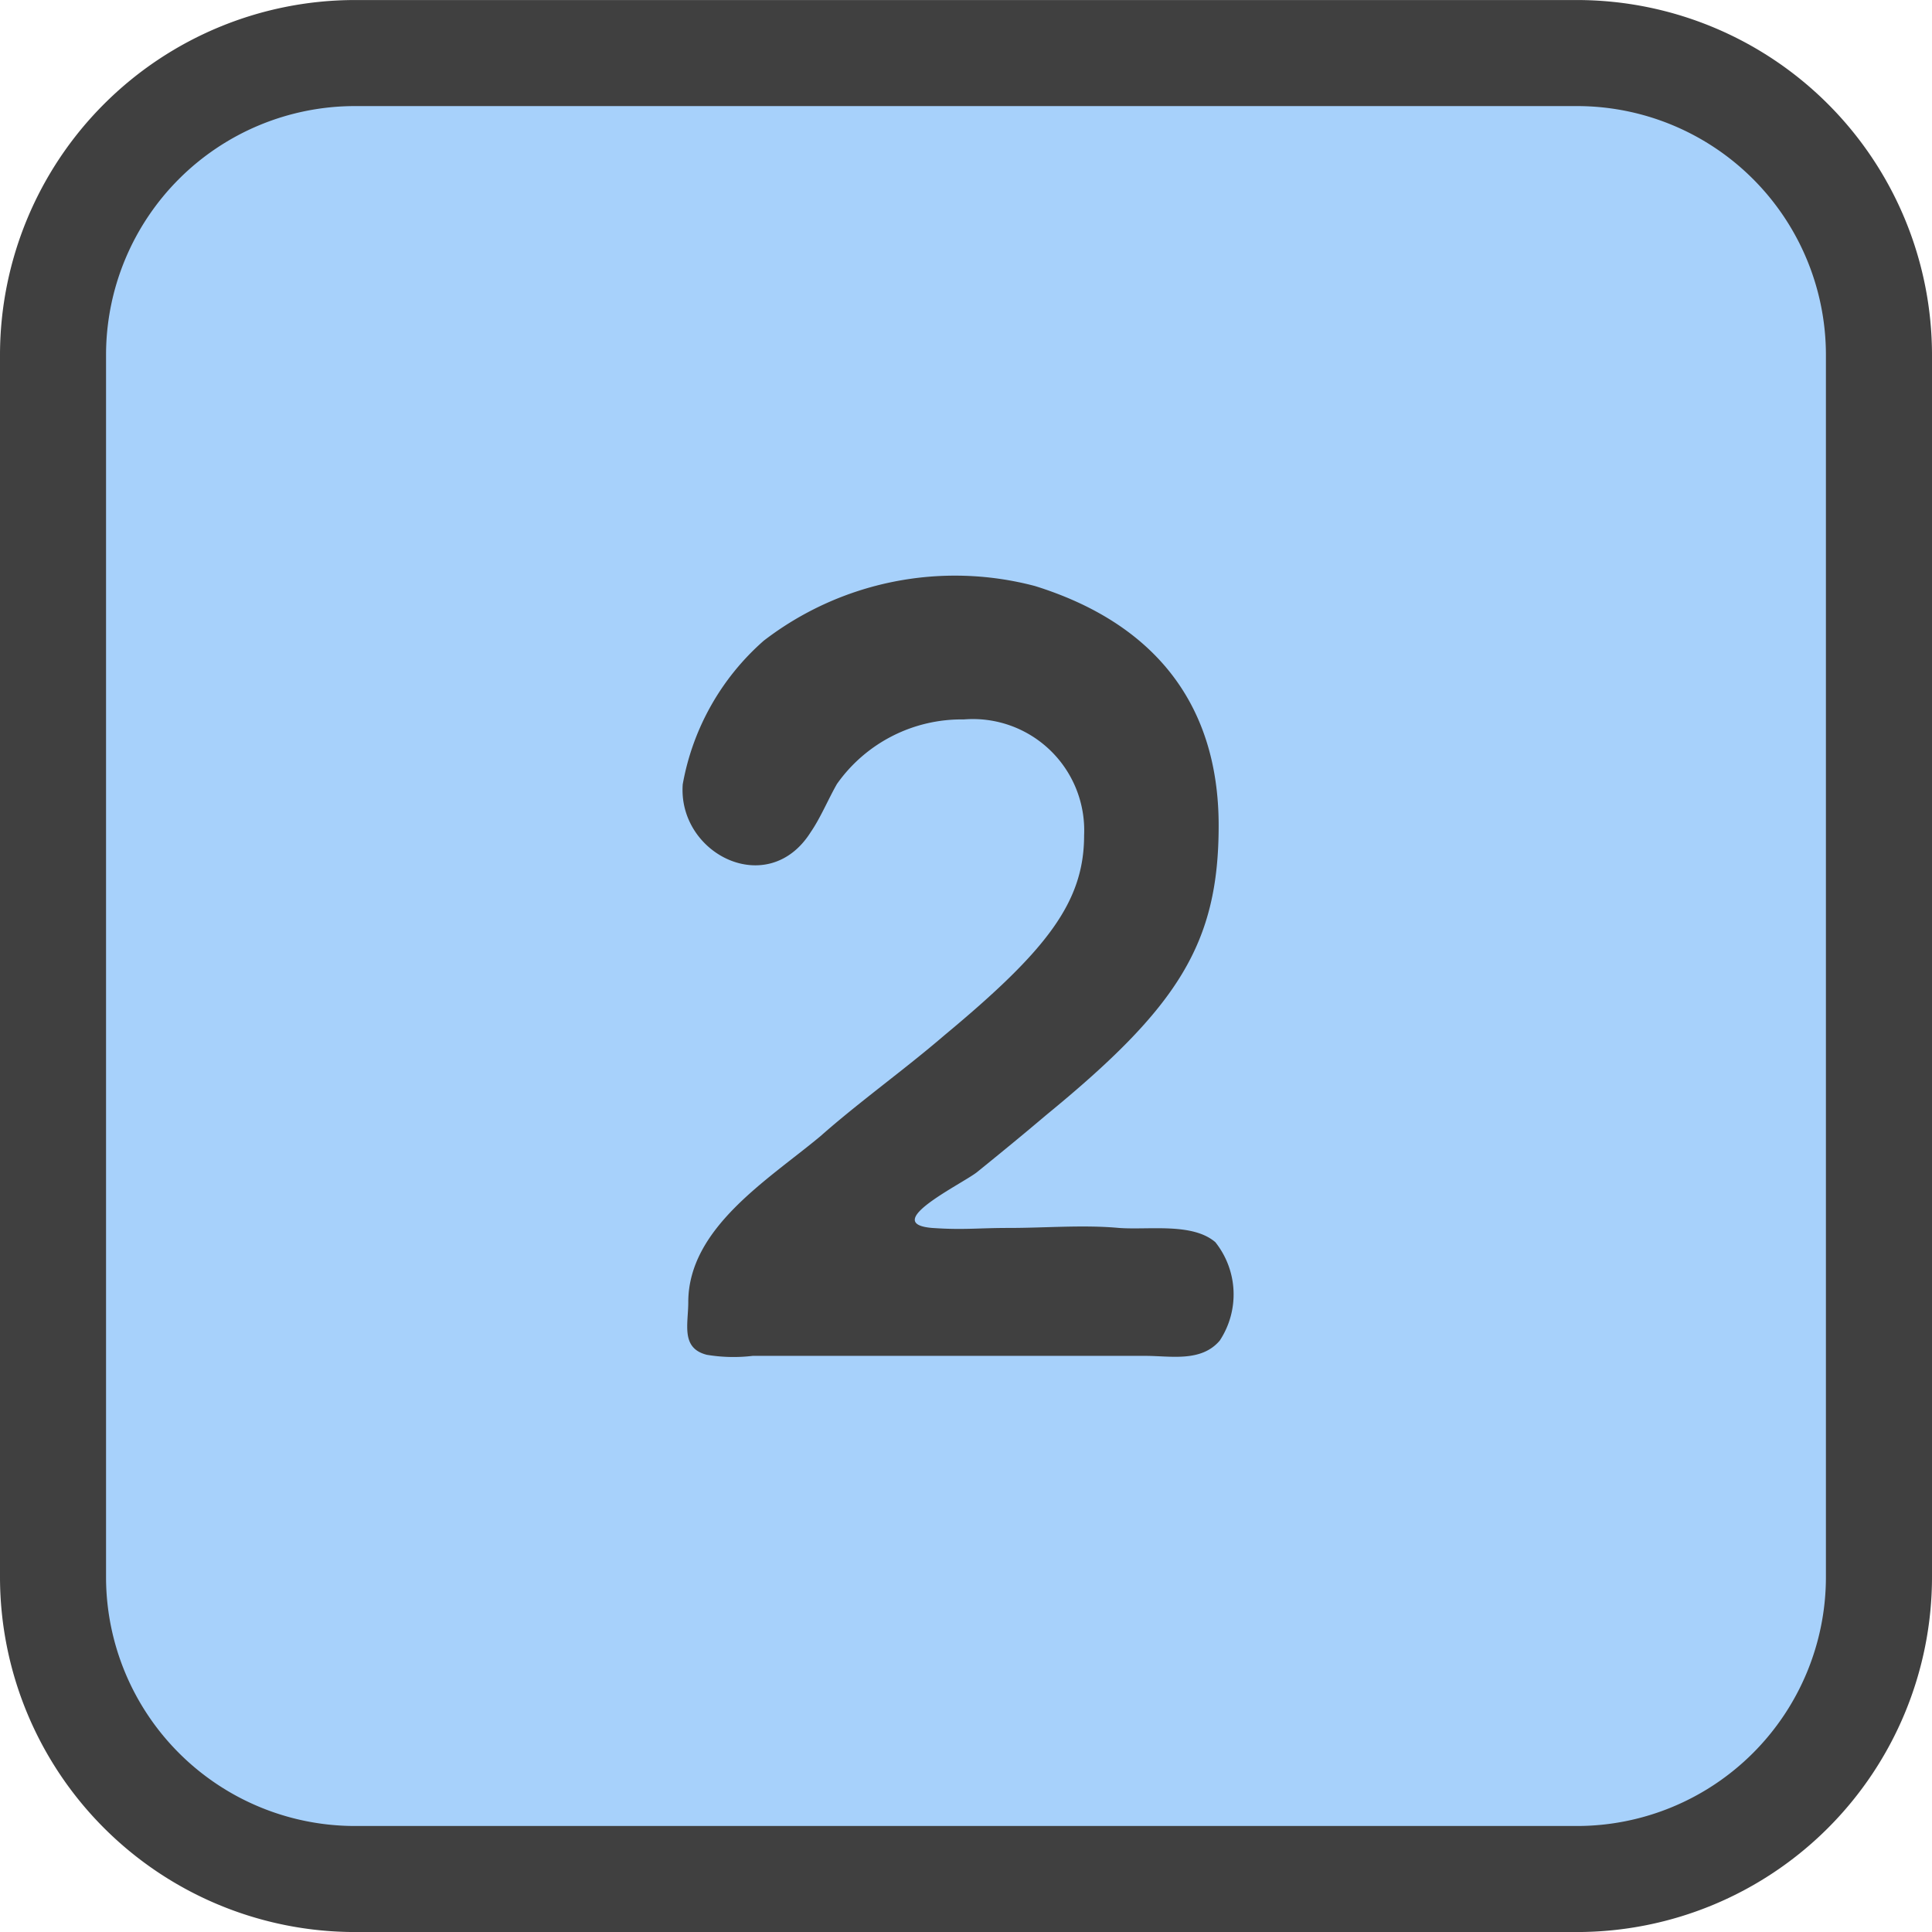
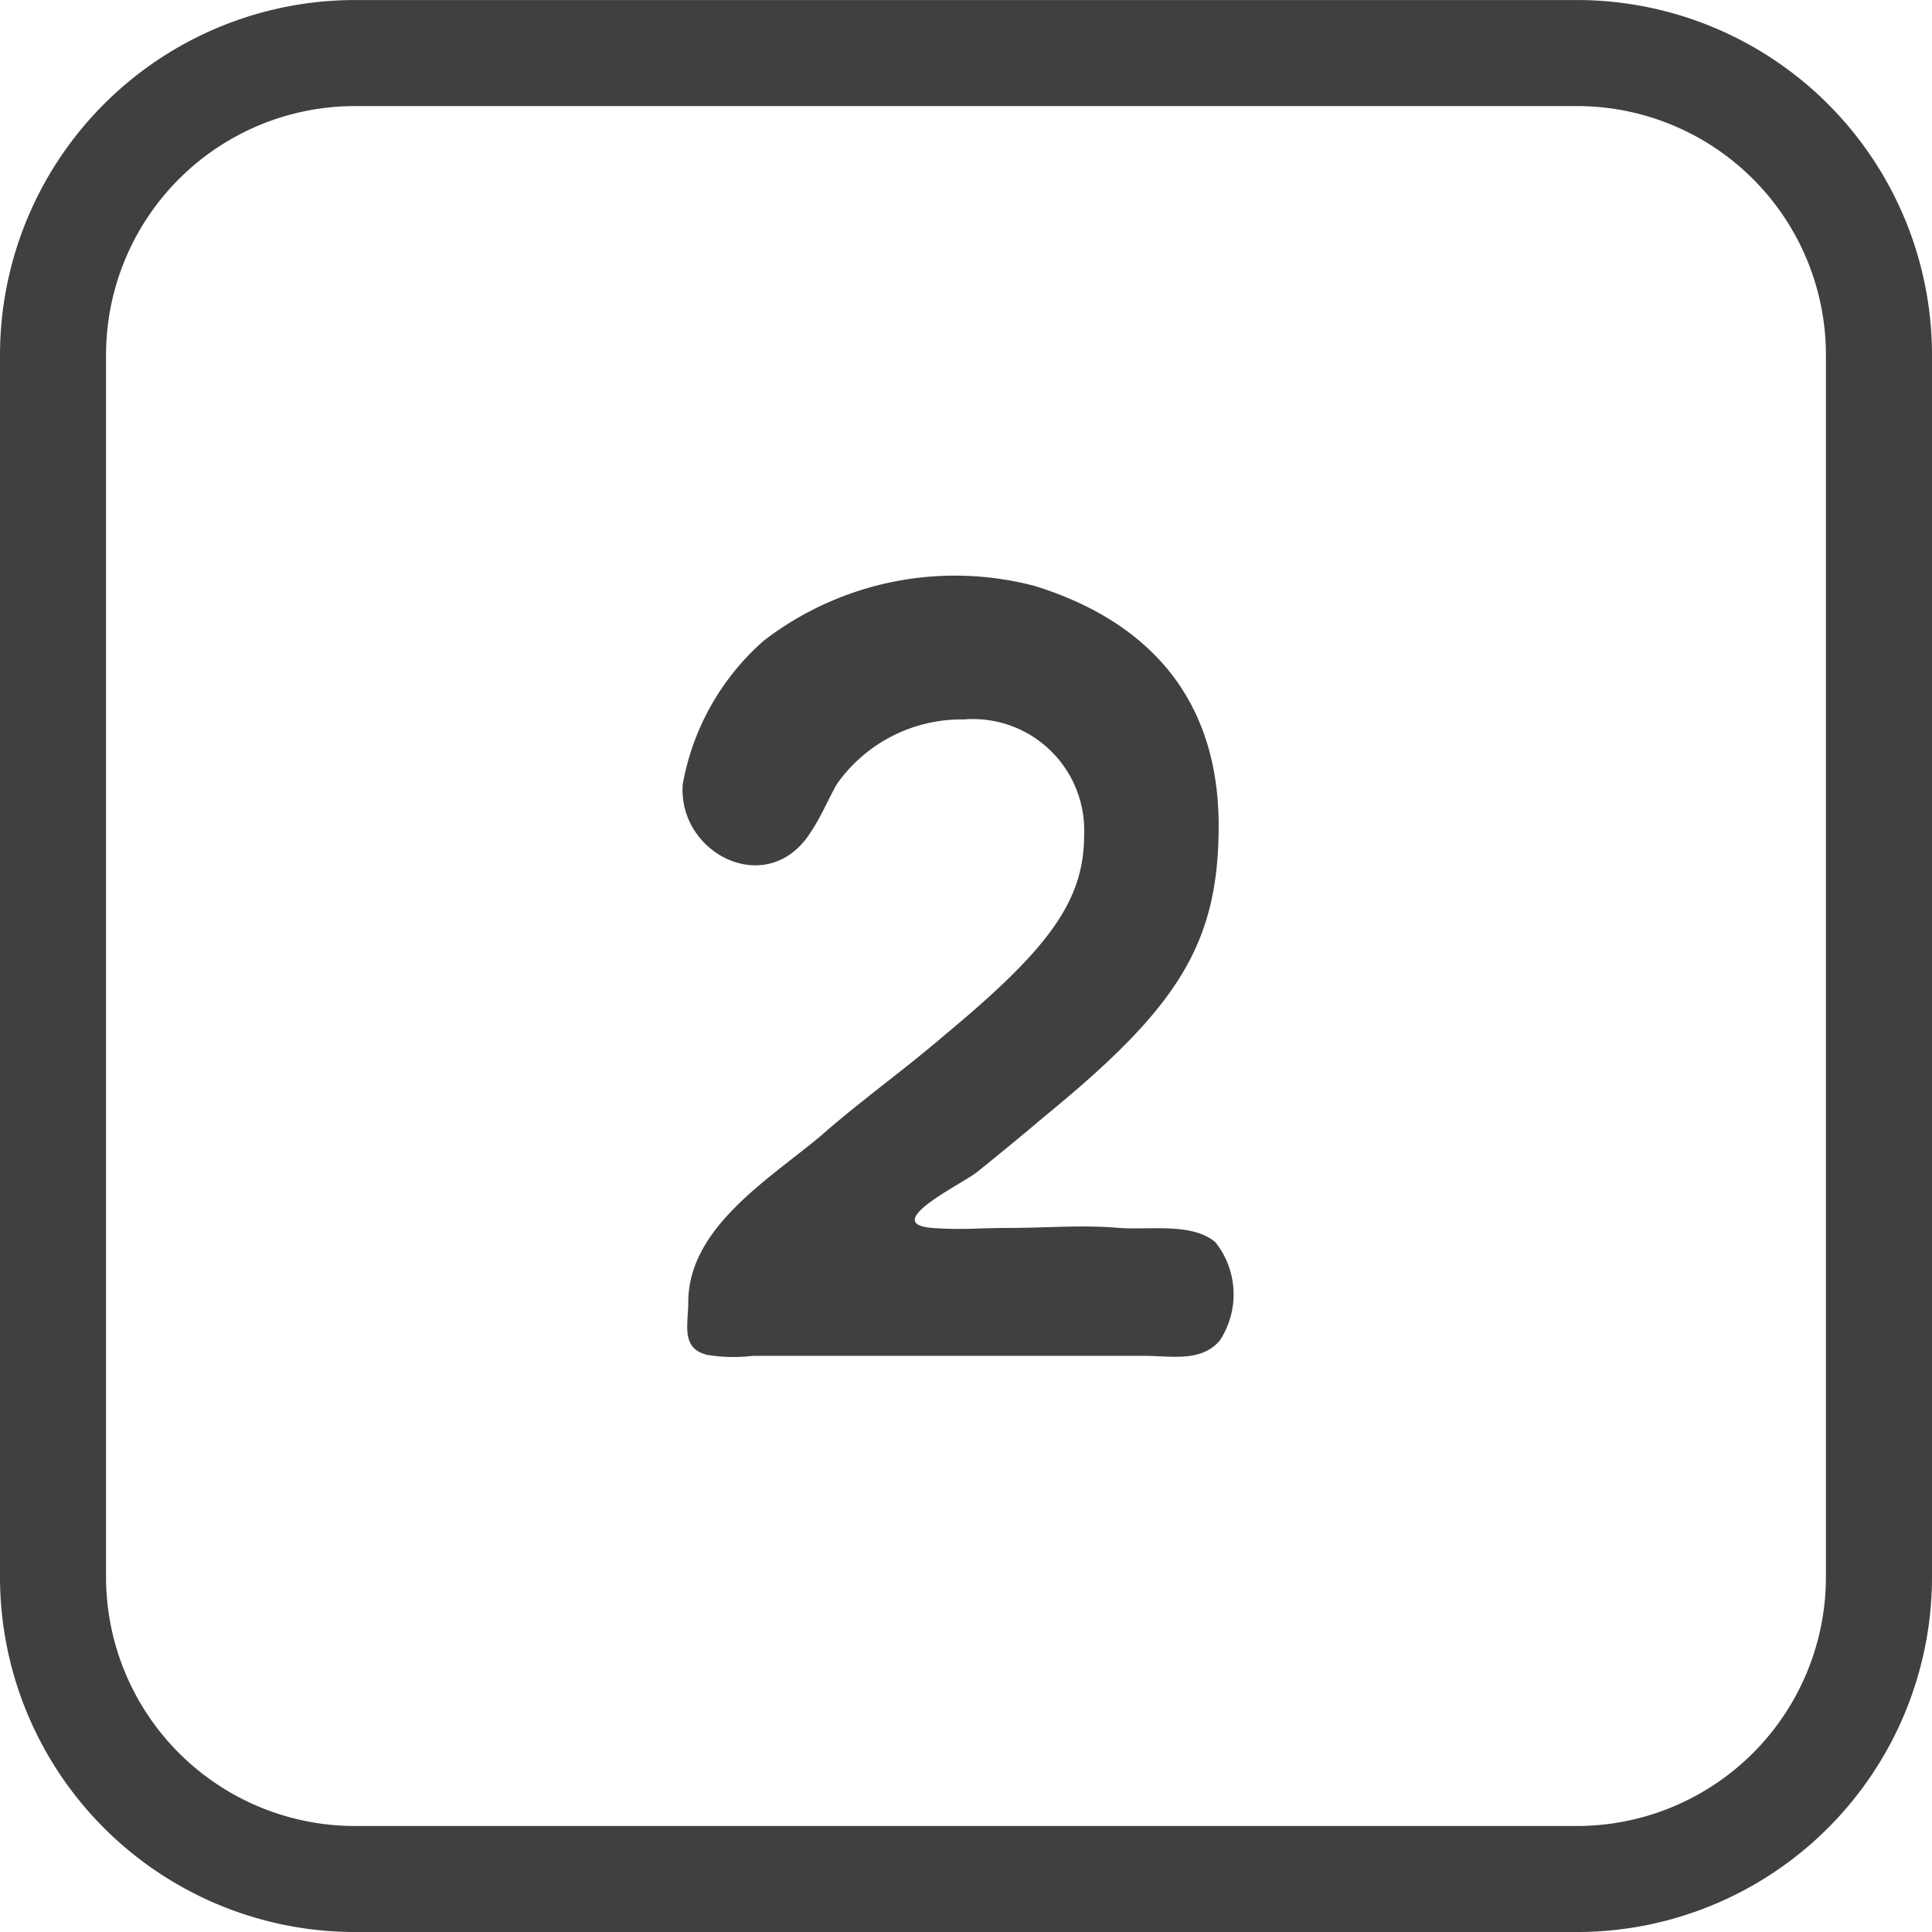
<svg xmlns="http://www.w3.org/2000/svg" width="53" height="53" viewBox="0 0 53 53">
  <defs>
    <clipPath id="clip-path">
      <rect id="Rectangle_368" data-name="Rectangle 368" width="53" height="53" fill="none" />
    </clipPath>
  </defs>
  <g id="Number_2" data-name="Number 2" transform="translate(-351 -3980)">
    <g id="Group_398" data-name="Group 398" transform="translate(351 3980)">
      <g id="Group_397" data-name="Group 397" transform="translate(0 0)" clip-path="url(#clip-path)">
-         <path id="Path_986" data-name="Path 986" d="M42.812,51.091H9.277A8.278,8.278,0,0,1,1,42.812V9.279A8.278,8.278,0,0,1,9.277,1H42.812a8.279,8.279,0,0,1,8.279,8.279V42.812a8.279,8.279,0,0,1-8.279,8.279" transform="translate(0.455 0.455)" fill="#50a5f9" opacity="0.5" />
        <path id="Path_987" data-name="Path 987" d="M43.267,53H9.732A9.743,9.743,0,0,1,0,43.267V9.732A9.743,9.743,0,0,1,9.732,0H43.267A9.743,9.743,0,0,1,53,9.732V43.267A9.743,9.743,0,0,1,43.267,53M9.732,2.909A6.83,6.83,0,0,0,2.909,9.732V43.267a6.832,6.832,0,0,0,6.823,6.824H43.267a6.832,6.832,0,0,0,6.823-6.824V9.732a6.83,6.83,0,0,0-6.823-6.823Z" transform="translate(0 0.001)" fill="#404040" />
      </g>
    </g>
    <path id="Path_2887" data-name="Path 2887" d="M53.471,5.99a6.841,6.841,0,0,1,2.221-3.93A8.6,8.6,0,0,1,63.131.56c3.18.991,5.04,3.15,5.04,6.57,0,3.24-1.11,4.98-4.74,7.95-.6.51-1.26,1.05-1.89,1.56-.42.329-2.67,1.41-1.23,1.53.87.06,1.23,0,2.1,0,1.021,0,2.041-.09,3.03,0,.811.06,2.01-.15,2.639.39a2.3,2.3,0,0,1,.121,2.7c-.51.6-1.349.419-2.04.419H55.39a4.44,4.44,0,0,1-1.259-.029c-.721-.181-.51-.841-.51-1.44,0-2.04,2.191-3.36,3.629-4.56,1.05-.93,2.311-1.83,3.391-2.76,2.82-2.34,3.839-3.66,3.839-5.49a3.054,3.054,0,0,0-3.3-3.18A4.183,4.183,0,0,0,57.7,5.99c-.24.42-.451.93-.719,1.32-1.17,1.86-3.66.6-3.511-1.32" transform="translate(316.26 3995.516)" fill="#404040" />
  </g>
</svg>